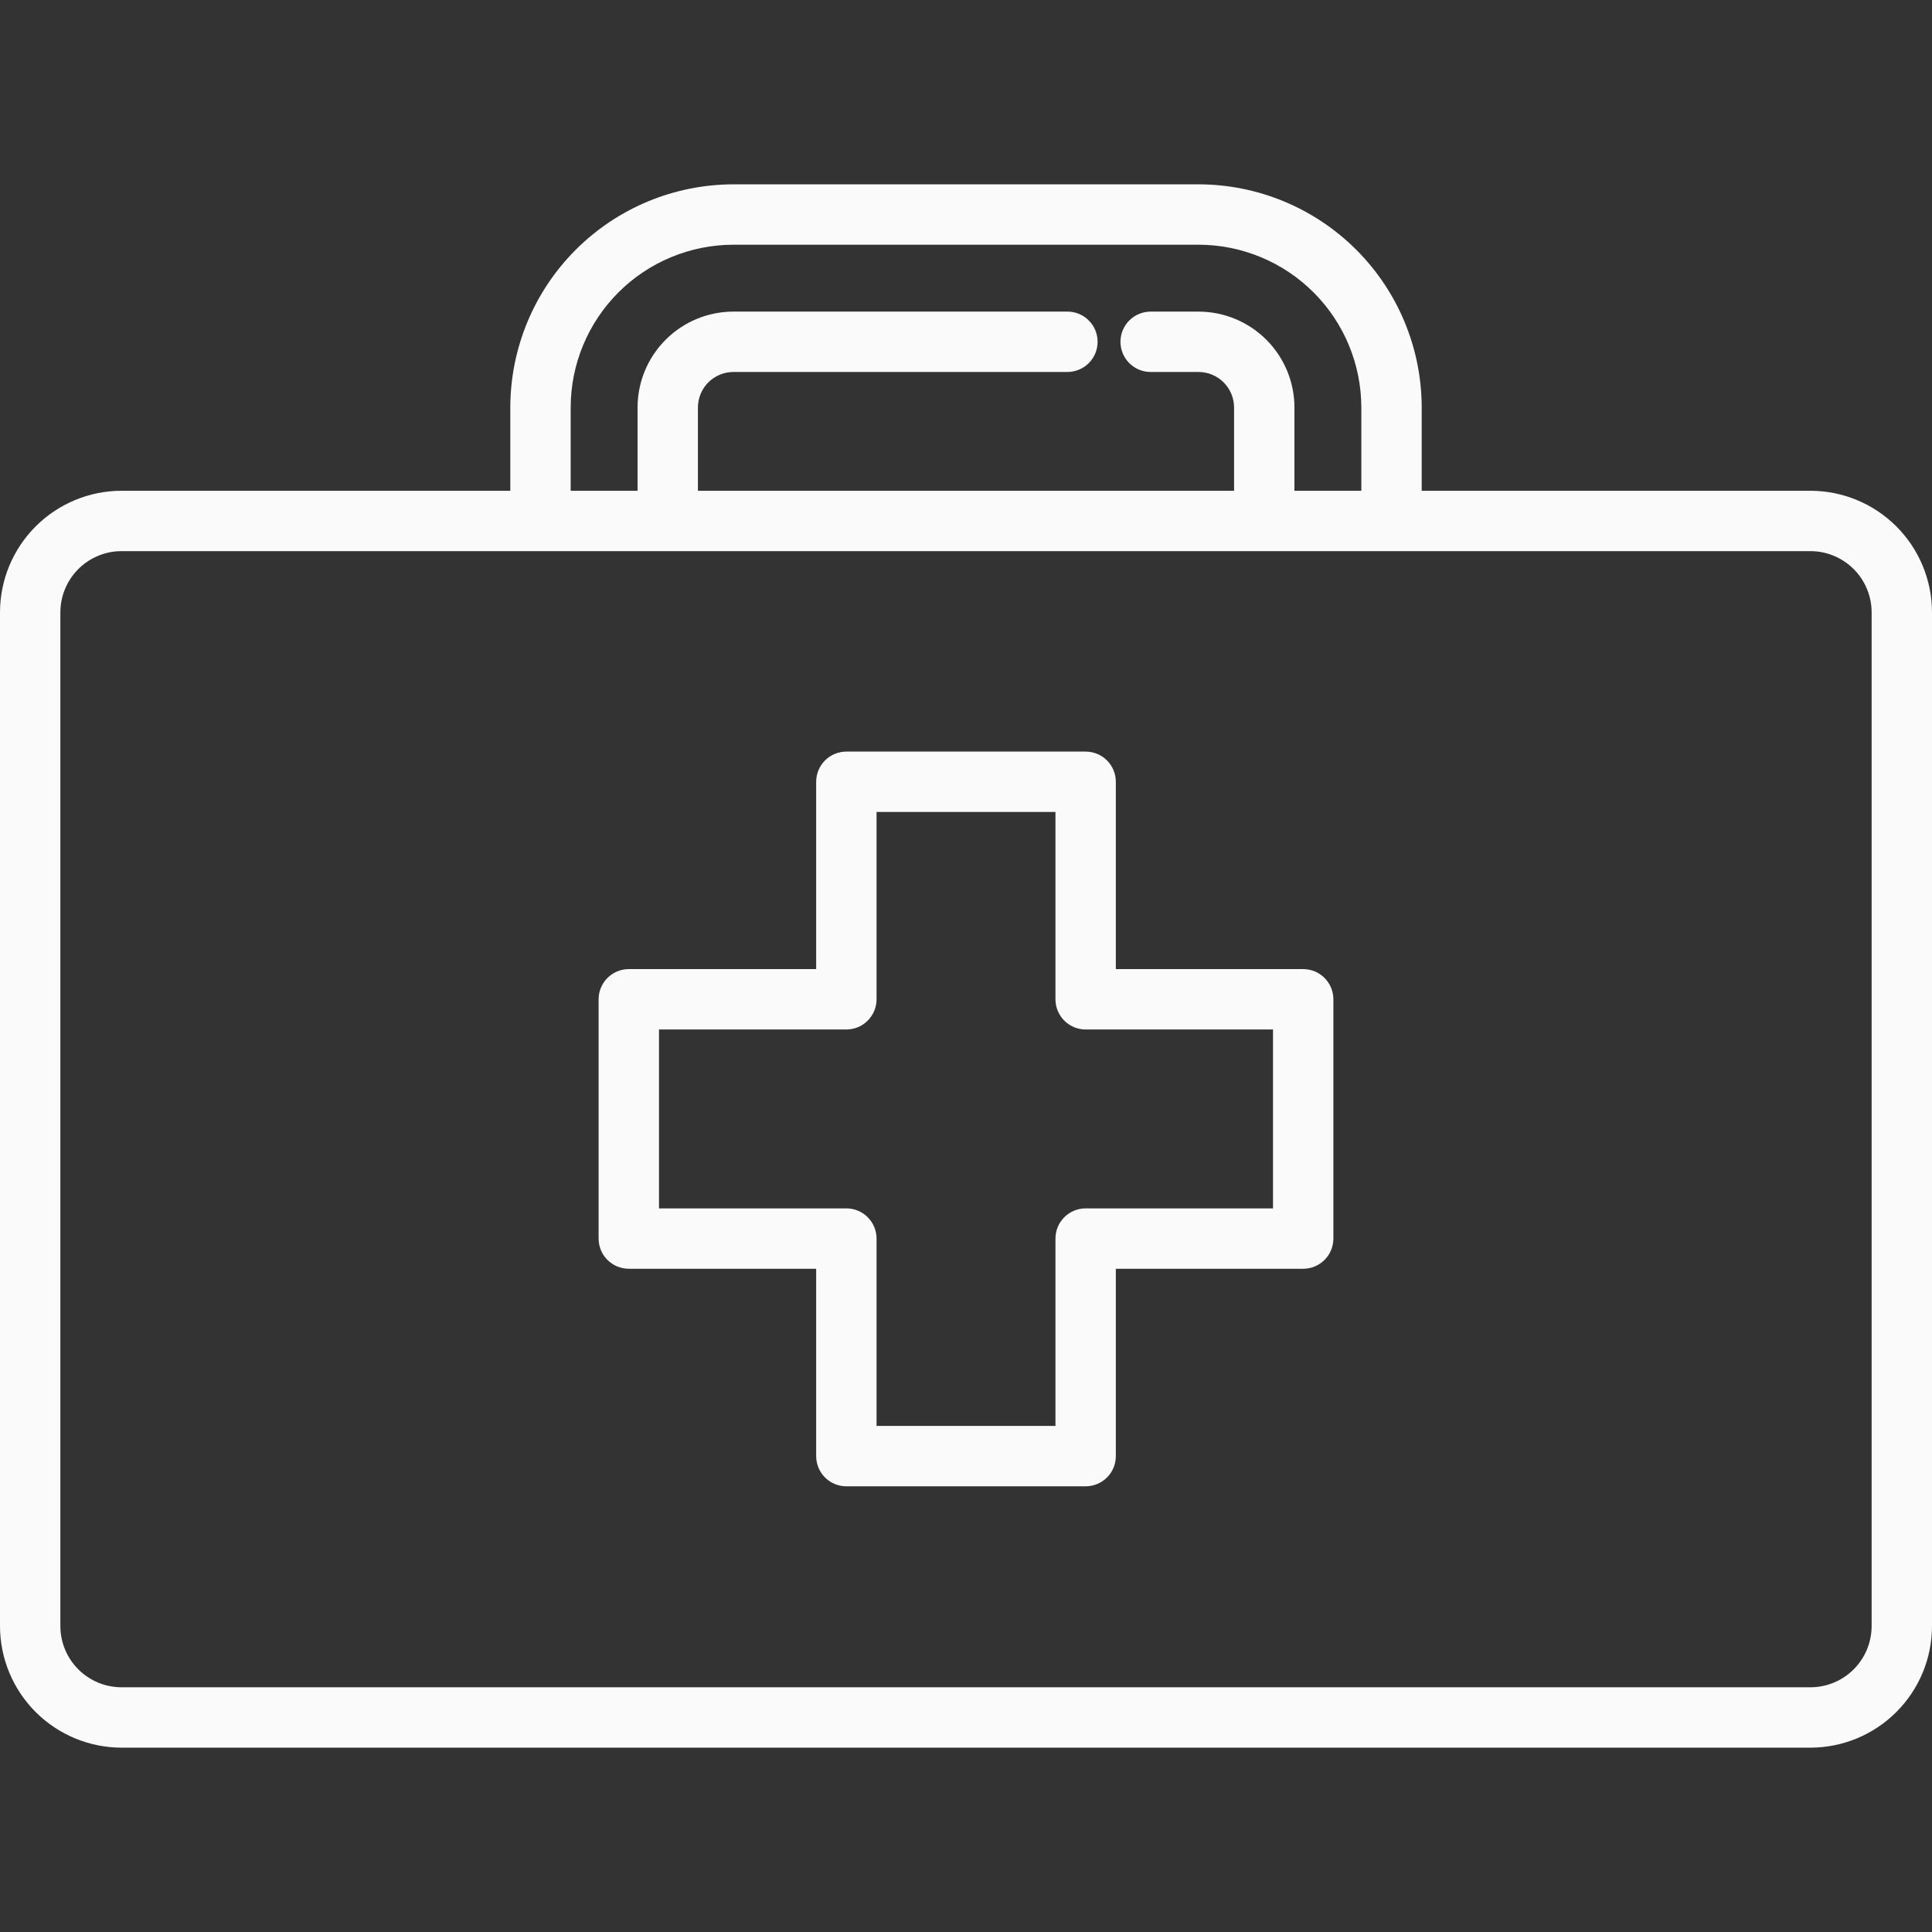
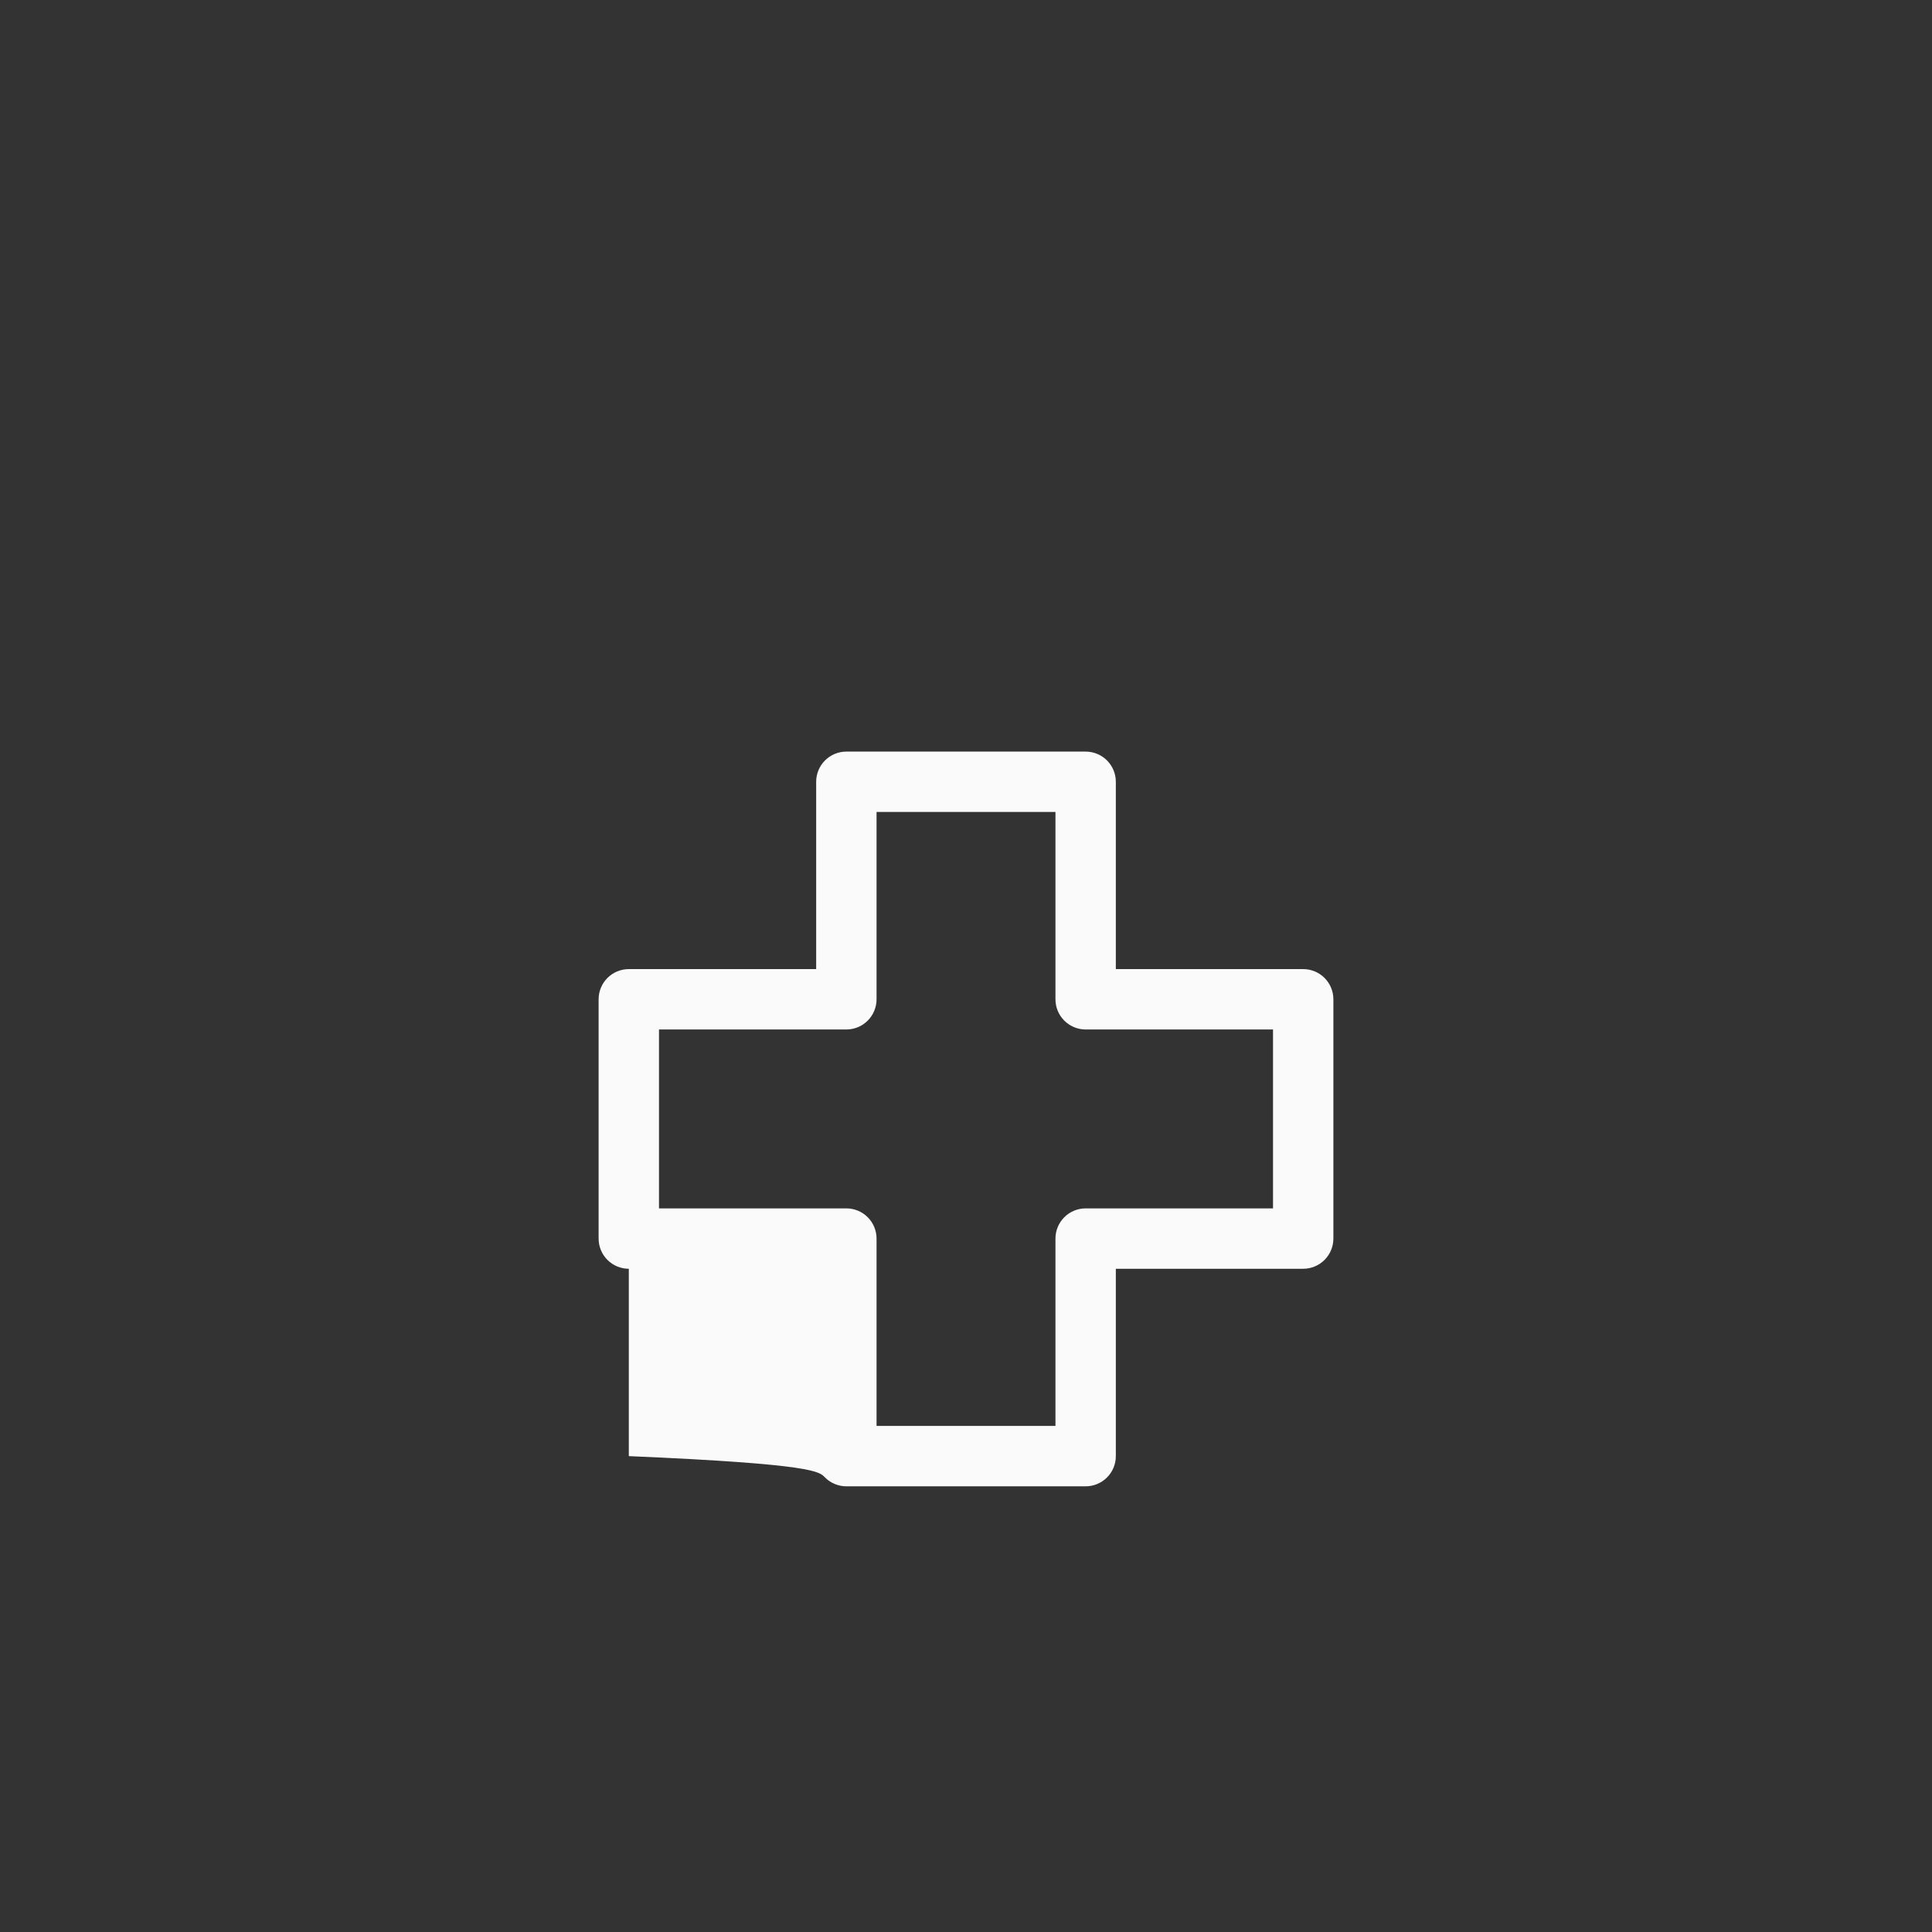
<svg xmlns="http://www.w3.org/2000/svg" width="210" height="210" viewBox="0 0 210 210" fill="none">
  <rect x="0" y="0" width="210" height="210" fill="#333333" stroke="none" />
  <g clip-path="url(#clip0_839_472)">
-     <path d="M141.652 105.337H121.286V84.977C121.286 84.106 120.941 83.272 120.325 82.656C119.71 82.041 118.875 81.695 118.005 81.695H91.995C91.125 81.695 90.29 82.041 89.675 82.656C89.06 83.272 88.714 84.106 88.714 84.977V105.337H68.349C67.478 105.337 66.644 105.683 66.028 106.298C65.413 106.914 65.067 107.748 65.067 108.618V134.628C65.067 135.498 65.413 136.332 66.028 136.948C66.644 137.563 67.478 137.909 68.349 137.909H88.714V158.274C88.714 159.145 89.06 159.979 89.675 160.595C90.29 161.21 91.125 161.556 91.995 161.556H118.005C118.875 161.556 119.71 161.21 120.325 160.595C120.941 159.979 121.286 159.145 121.286 158.274V137.909H141.652C142.522 137.909 143.357 137.563 143.972 136.948C144.587 136.332 144.933 135.498 144.933 134.628V108.618C144.933 107.748 144.587 106.914 143.972 106.298C143.357 105.683 142.522 105.337 141.652 105.337ZM138.371 131.346H118.005C117.135 131.346 116.3 131.692 115.685 132.307C115.069 132.923 114.724 133.757 114.724 134.628V154.993H95.277V134.628C95.277 133.757 94.931 132.923 94.316 132.307C93.7 131.692 92.866 131.346 91.995 131.346H71.63V111.9H91.995C92.866 111.9 93.7 111.554 94.316 110.939C94.931 110.323 95.277 109.489 95.277 108.618V88.258H114.724V108.618C114.724 109.489 115.069 110.323 115.685 110.939C116.3 111.554 117.135 111.9 118.005 111.9H138.371V131.346Z" fill="#FAFAFA" />
-     <path d="M196.787 53.344H154.533V44.289C154.526 37.859 151.968 31.694 147.421 27.148C142.874 22.601 136.709 20.044 130.279 20.037H79.722C73.292 20.044 67.127 22.601 62.58 27.148C58.033 31.694 55.476 37.859 55.468 44.289V53.344H13.213C9.71 53.348 6.352 54.741 3.875 57.218C1.397 59.695 0.004 63.053 0 66.556L0 176.751C0.004 180.254 1.397 183.612 3.875 186.089C6.352 188.566 9.71 189.96 13.213 189.963H196.787C200.29 189.96 203.648 188.566 206.125 186.089C208.603 183.612 209.996 180.254 210 176.751V66.556C209.996 63.053 208.603 59.695 206.125 57.218C203.648 54.741 200.29 53.348 196.787 53.344ZM62.03 44.289C62.036 39.598 63.902 35.102 67.218 31.786C70.535 28.469 75.032 26.604 79.722 26.599H130.279C134.969 26.604 139.466 28.469 142.783 31.786C146.099 35.102 147.965 39.598 147.971 44.289V53.344H140.701V44.289C140.697 41.526 139.598 38.878 137.644 36.925C135.69 34.972 133.042 33.874 130.279 33.871H125.07C124.2 33.871 123.365 34.216 122.75 34.832C122.135 35.447 121.789 36.282 121.789 37.152C121.789 38.022 122.135 38.857 122.75 39.472C123.365 40.087 124.2 40.433 125.07 40.433H130.279C131.302 40.434 132.283 40.841 133.006 41.564C133.73 42.287 134.137 43.268 134.138 44.291V53.346H75.862V44.289C75.864 43.266 76.271 42.285 76.995 41.562C77.718 40.839 78.699 40.432 79.722 40.431H116.024C116.894 40.431 117.729 40.085 118.344 39.47C118.96 38.855 119.305 38.02 119.305 37.15C119.305 36.28 118.96 35.445 118.344 34.83C117.729 34.214 116.894 33.869 116.024 33.869H79.722C76.959 33.871 74.31 34.97 72.356 36.924C70.403 38.877 69.303 41.526 69.3 44.289V53.344H62.03V44.289ZM203.438 176.751C203.435 178.514 202.734 180.204 201.487 181.451C200.24 182.698 198.55 183.399 196.787 183.401H13.213C11.45 183.399 9.76 182.698 8.513 181.451C7.266 180.204 6.565 178.514 6.562 176.751V66.556C6.565 64.793 7.266 63.103 8.513 61.856C9.76 60.609 11.45 59.908 13.213 59.906H196.787C198.55 59.908 200.24 60.609 201.487 61.856C202.734 63.103 203.435 64.793 203.438 66.556V176.751Z" fill="#FAFAFA" />
+     <path d="M141.652 105.337H121.286V84.977C121.286 84.106 120.941 83.272 120.325 82.656C119.71 82.041 118.875 81.695 118.005 81.695H91.995C91.125 81.695 90.29 82.041 89.675 82.656C89.06 83.272 88.714 84.106 88.714 84.977V105.337H68.349C67.478 105.337 66.644 105.683 66.028 106.298C65.413 106.914 65.067 107.748 65.067 108.618V134.628C65.067 135.498 65.413 136.332 66.028 136.948C66.644 137.563 67.478 137.909 68.349 137.909V158.274C88.714 159.145 89.06 159.979 89.675 160.595C90.29 161.21 91.125 161.556 91.995 161.556H118.005C118.875 161.556 119.71 161.21 120.325 160.595C120.941 159.979 121.286 159.145 121.286 158.274V137.909H141.652C142.522 137.909 143.357 137.563 143.972 136.948C144.587 136.332 144.933 135.498 144.933 134.628V108.618C144.933 107.748 144.587 106.914 143.972 106.298C143.357 105.683 142.522 105.337 141.652 105.337ZM138.371 131.346H118.005C117.135 131.346 116.3 131.692 115.685 132.307C115.069 132.923 114.724 133.757 114.724 134.628V154.993H95.277V134.628C95.277 133.757 94.931 132.923 94.316 132.307C93.7 131.692 92.866 131.346 91.995 131.346H71.63V111.9H91.995C92.866 111.9 93.7 111.554 94.316 110.939C94.931 110.323 95.277 109.489 95.277 108.618V88.258H114.724V108.618C114.724 109.489 115.069 110.323 115.685 110.939C116.3 111.554 117.135 111.9 118.005 111.9H138.371V131.346Z" fill="#FAFAFA" />
  </g>
  <defs>
    <clipPath id="clip0_839_472">
      <rect width="210" height="210" fill="white" />
    </clipPath>
  </defs>
</svg>